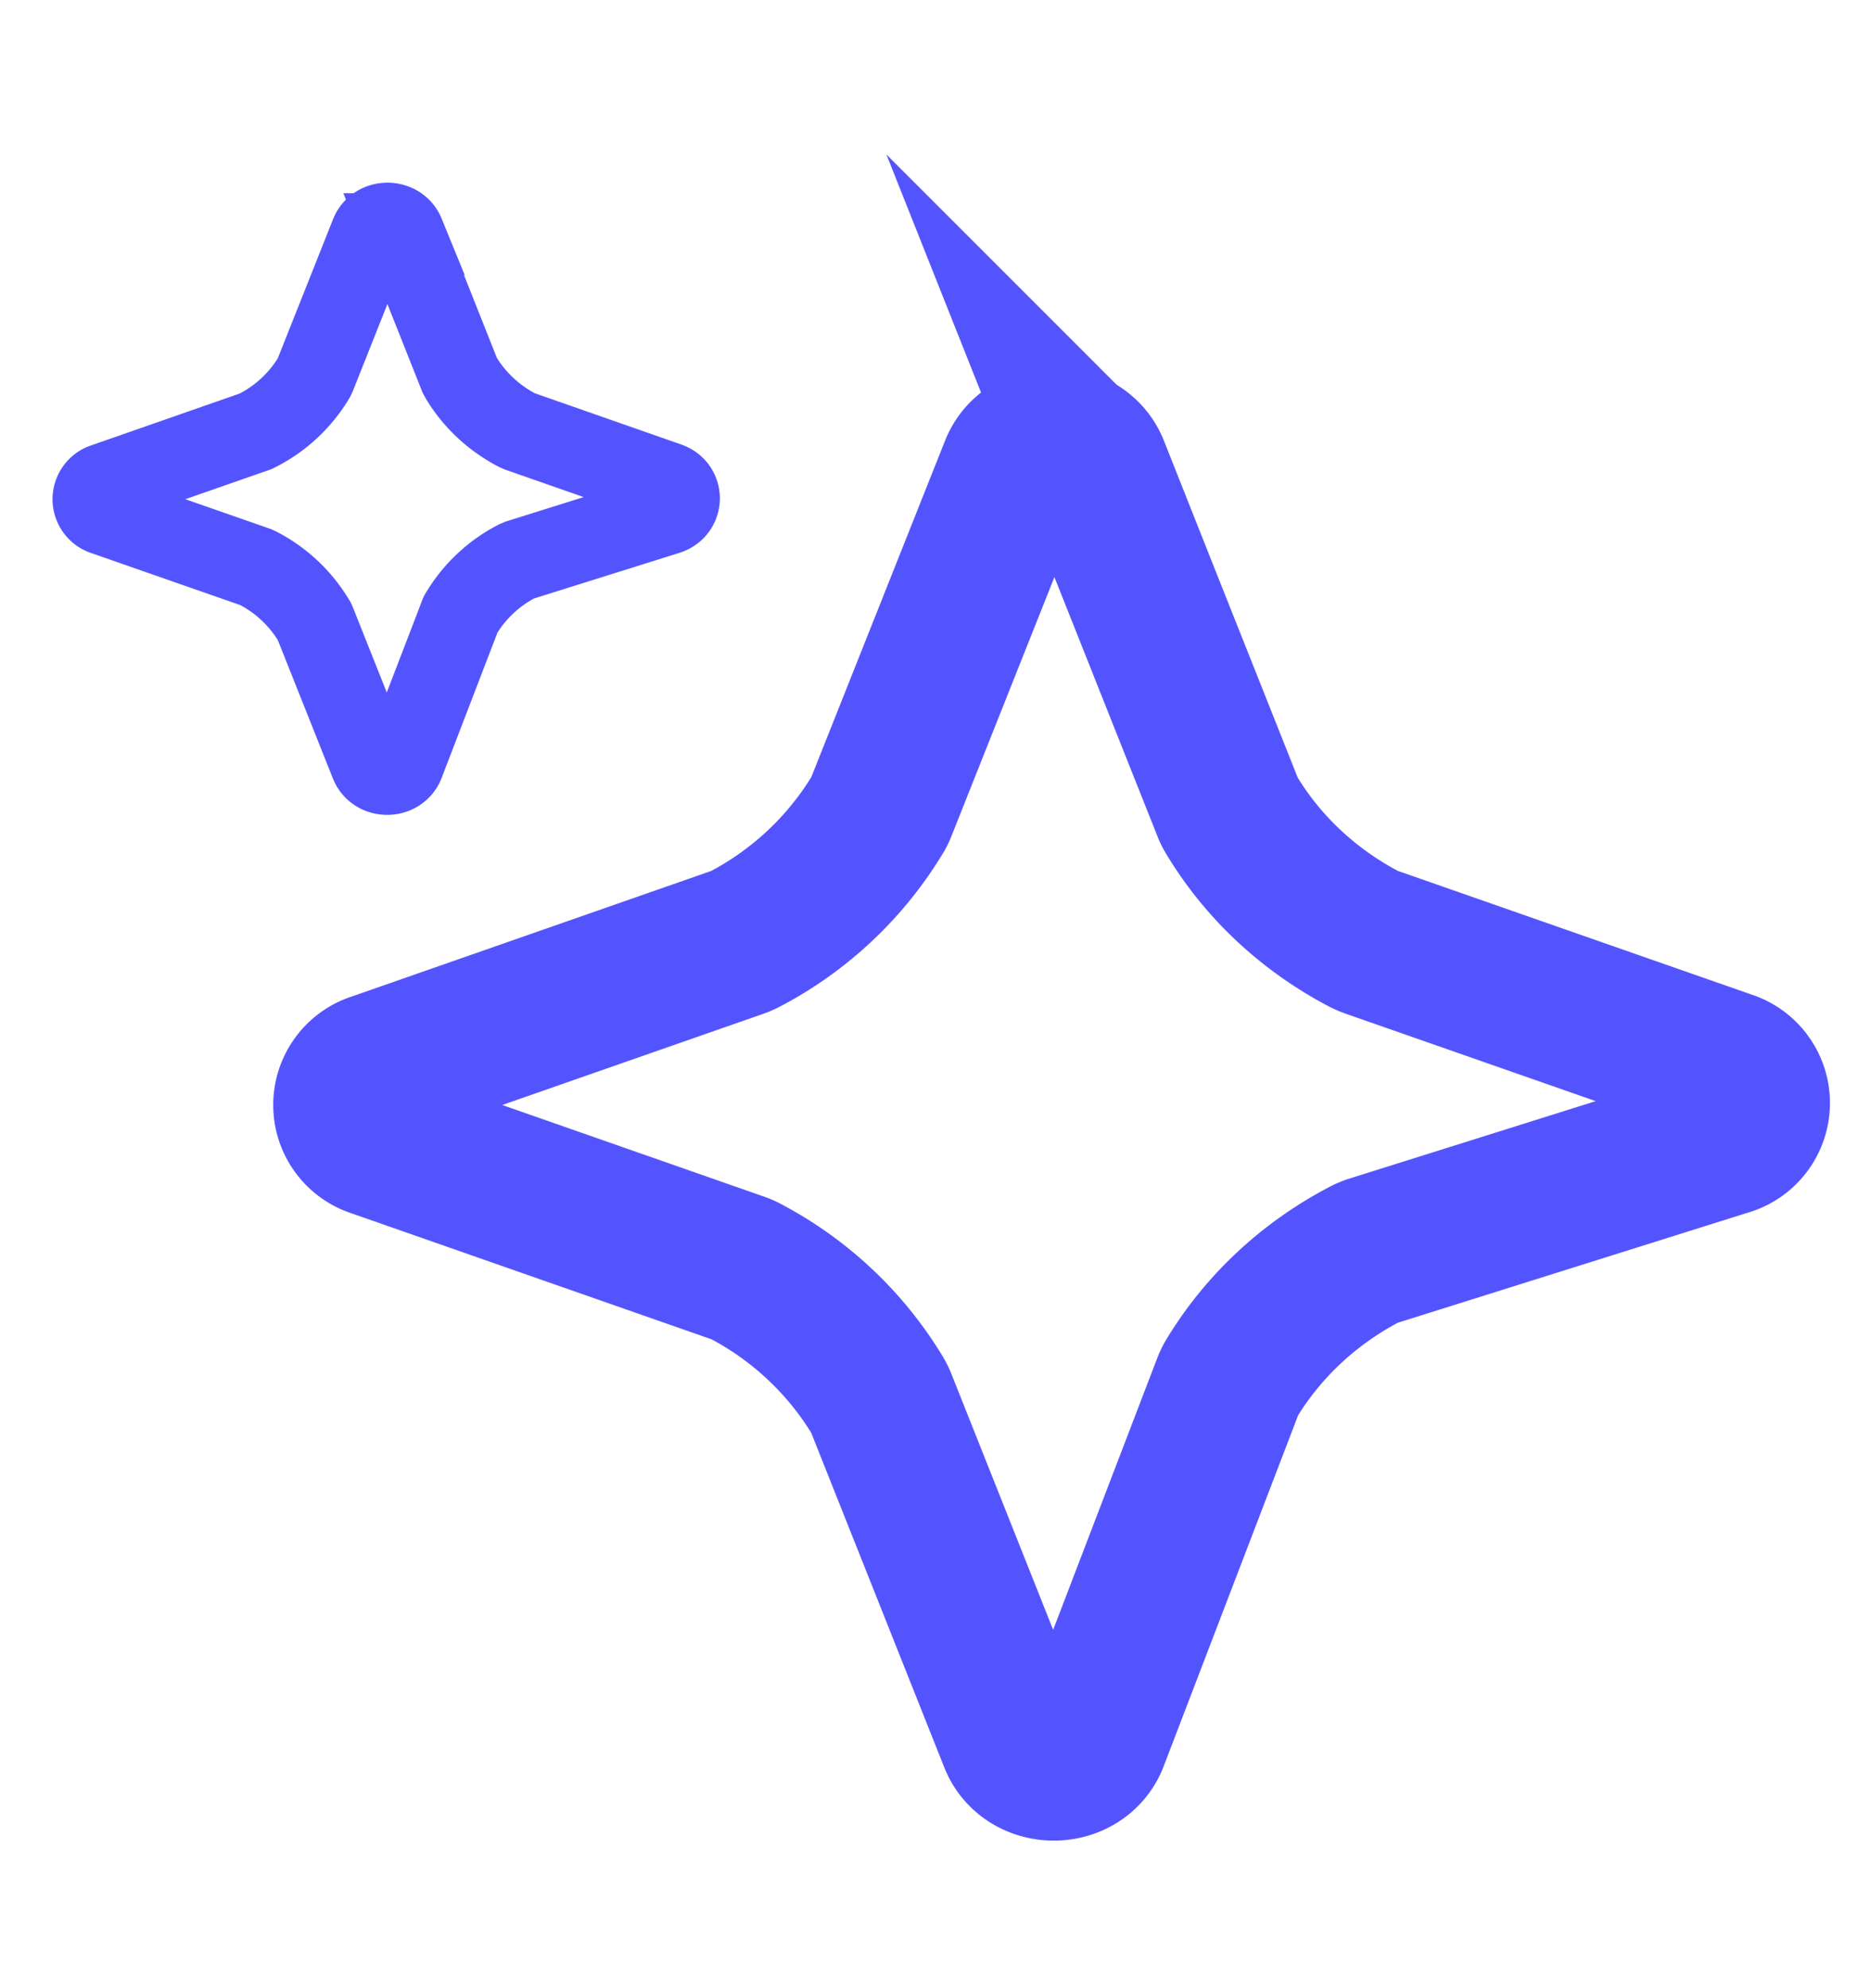
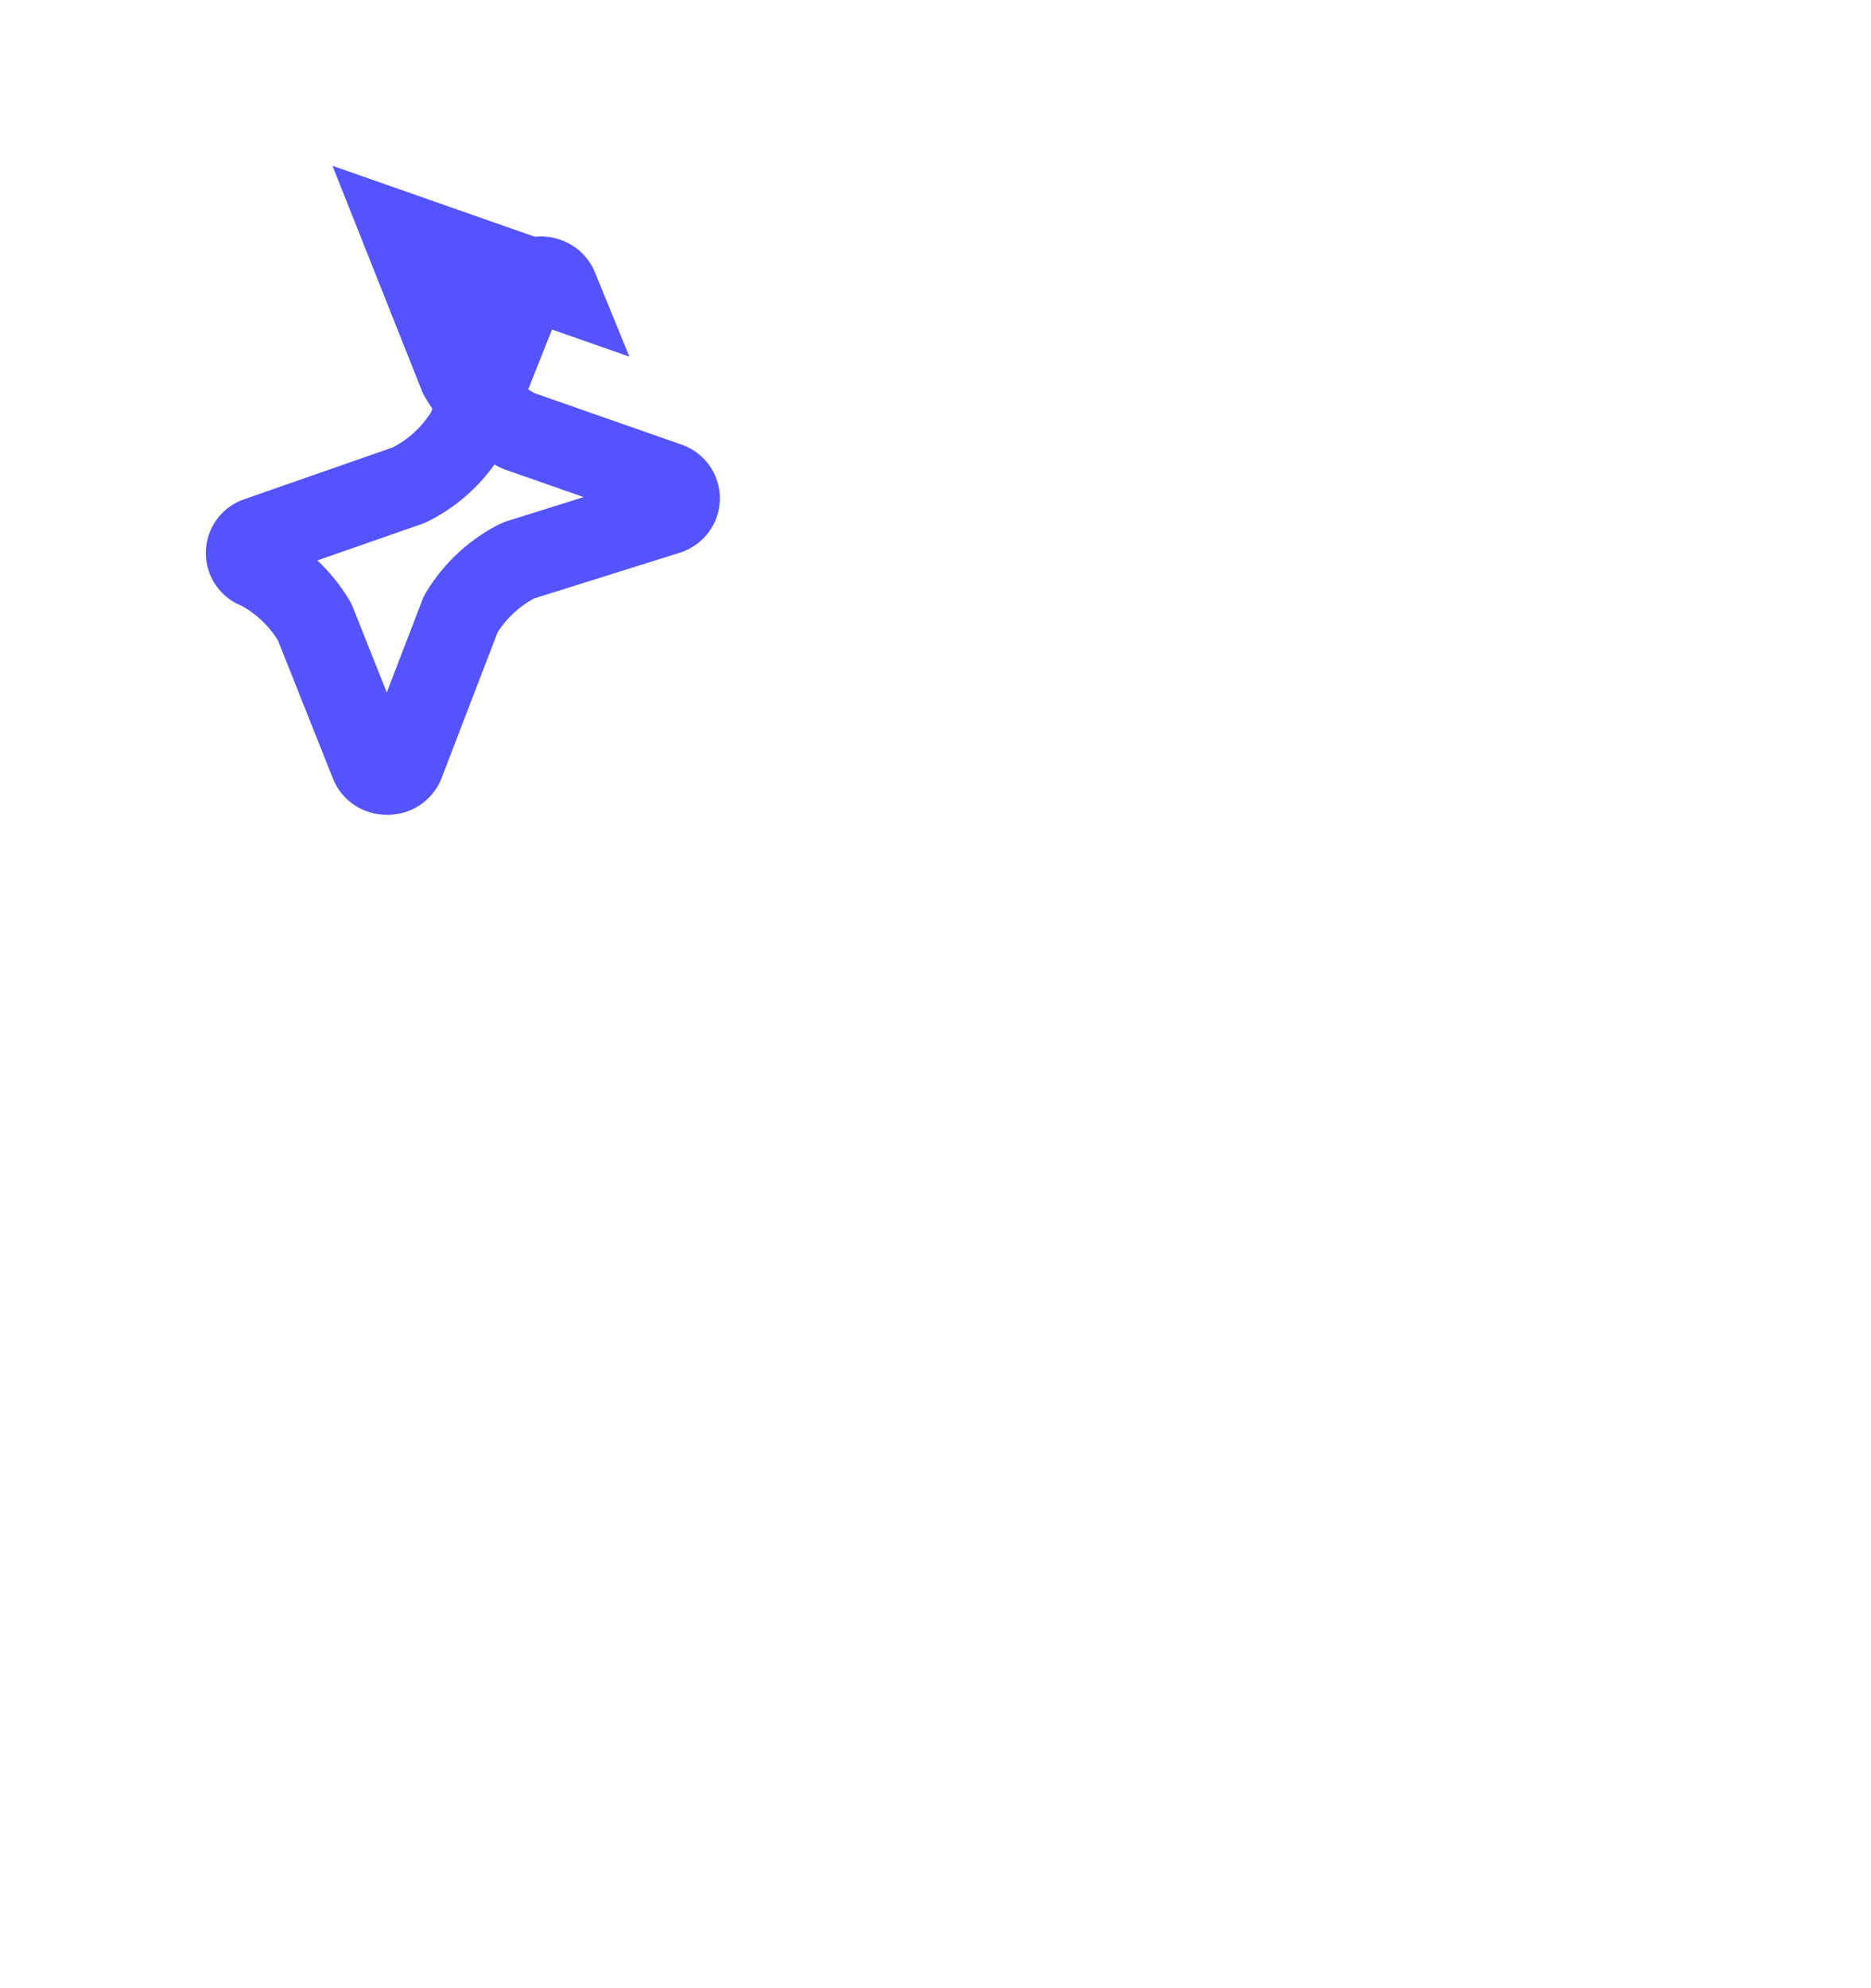
<svg xmlns="http://www.w3.org/2000/svg" width="16" height="17" fill="none">
-   <path stroke="#5454FF" stroke-miterlimit="10" stroke-width="1.3" d="m9.348 4.008 1.153 2.9a.3.3 0 0 0 .025.052c.268.449.662.819 1.14 1.07q.028.014.056.024l3.046 1.065a.327.327 0 0 1-.01.628l-3.028.952a.4.4 0 0 0-.066.029c-.476.25-.867.619-1.135 1.063a.4.4 0 0 0-.027.057l-1.157 3.02c-.111.292-.55.294-.666.004l-1.147-2.884a.4.4 0 0 0-.026-.053 2.9 2.9 0 0 0-1.14-1.07.4.4 0 0 0-.056-.023L3.218 9.76a.326.326 0 0 1 0-.624l3.092-1.08a.4.4 0 0 0 .056-.024 2.9 2.9 0 0 0 1.14-1.07.3.3 0 0 0 .026-.052l1.153-2.9c.114-.29.55-.29.665 0z" />
-   <path stroke="#5454FF" stroke-miterlimit="10" stroke-width=".7" d="m3.452 2.002.48 1.208.012.022c.112.186.276.34.475.445l.022.01 1.269.444c.13.045.127.22-.004.262l-1.262.396-.028.012a1.2 1.2 0 0 0-.472.444q-.007.01-.011.024L3.45 6.526c-.047.122-.23.122-.278.001l-.478-1.201q-.004-.012-.011-.021a1.2 1.2 0 0 0-.475-.446l-.022-.01-1.289-.45a.136.136 0 0 1 0-.261l1.289-.45.022-.011a1.2 1.2 0 0 0 .475-.445l.011-.022.48-1.208c.049-.12.23-.12.279 0z" />
+   <path stroke="#5454FF" stroke-miterlimit="10" stroke-width=".7" d="m3.452 2.002.48 1.208.012.022c.112.186.276.34.475.445l.022.01 1.269.444c.13.045.127.22-.004.262l-1.262.396-.028.012a1.2 1.2 0 0 0-.472.444q-.007.01-.011.024L3.45 6.526c-.047.122-.23.122-.278.001l-.478-1.201q-.004-.012-.011-.021a1.2 1.2 0 0 0-.475-.446a.136.136 0 0 1 0-.261l1.289-.45.022-.011a1.2 1.2 0 0 0 .475-.445l.011-.022.48-1.208c.049-.12.23-.12.279 0z" />
</svg>